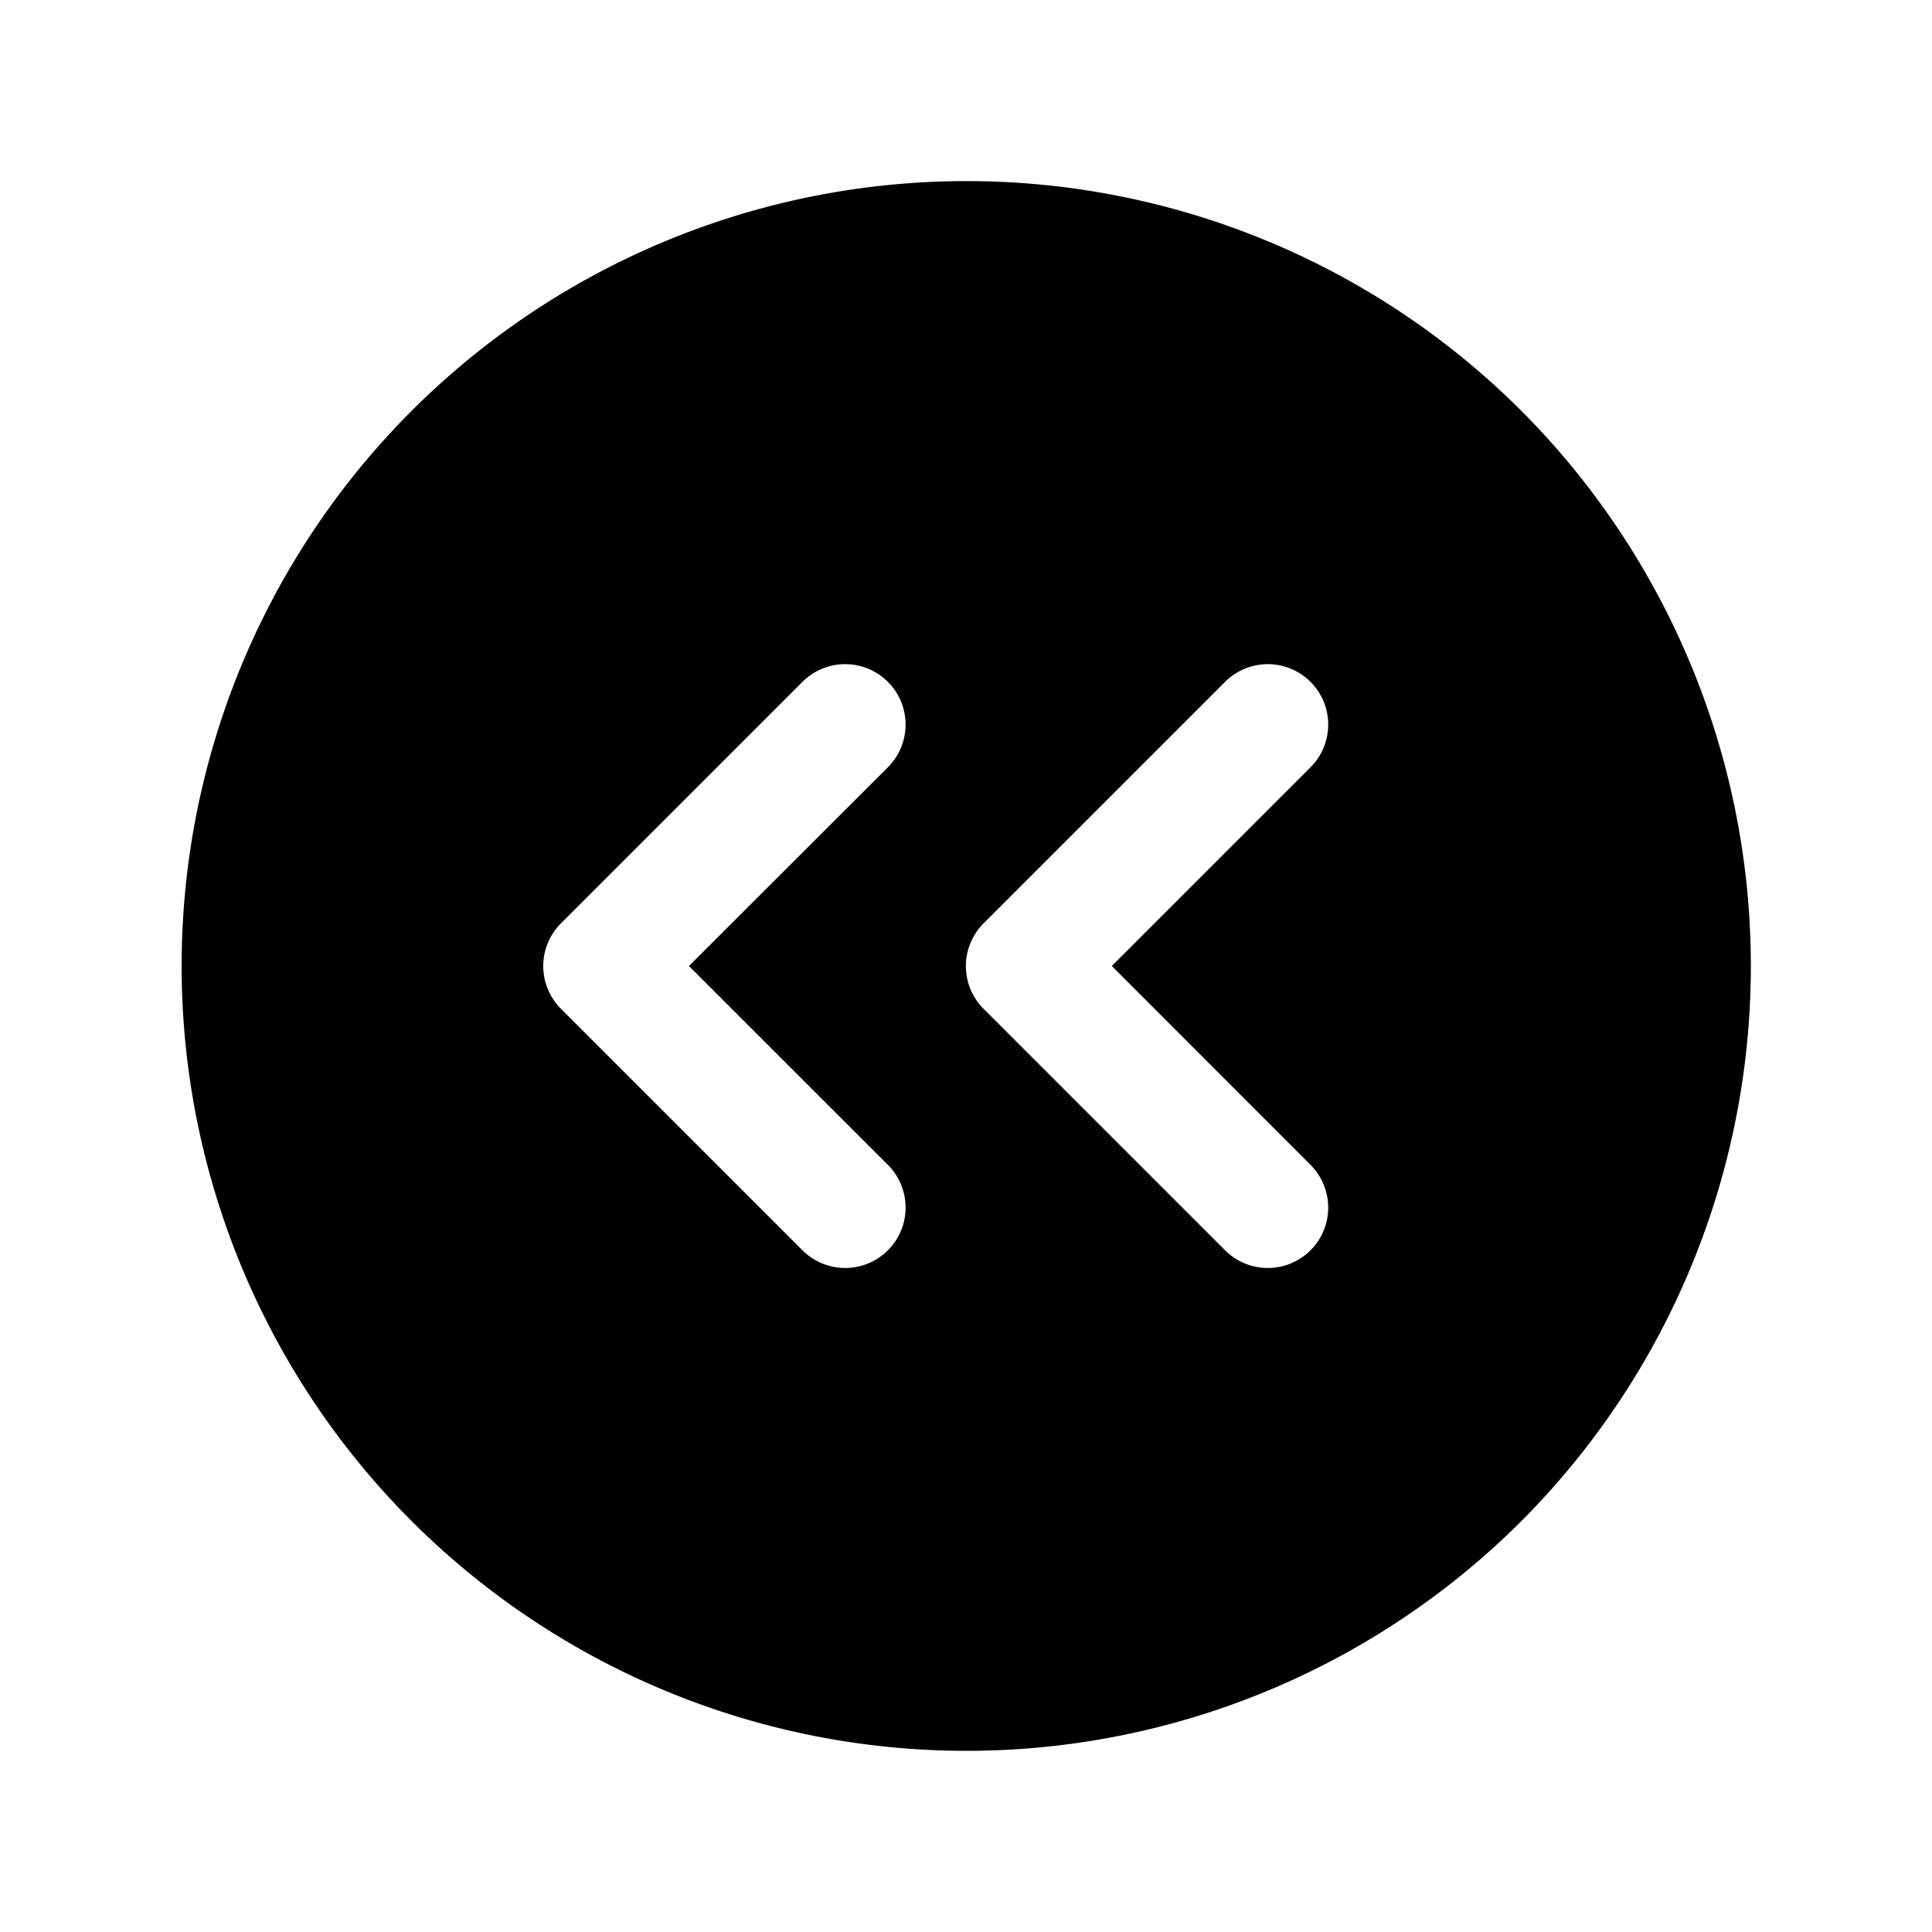
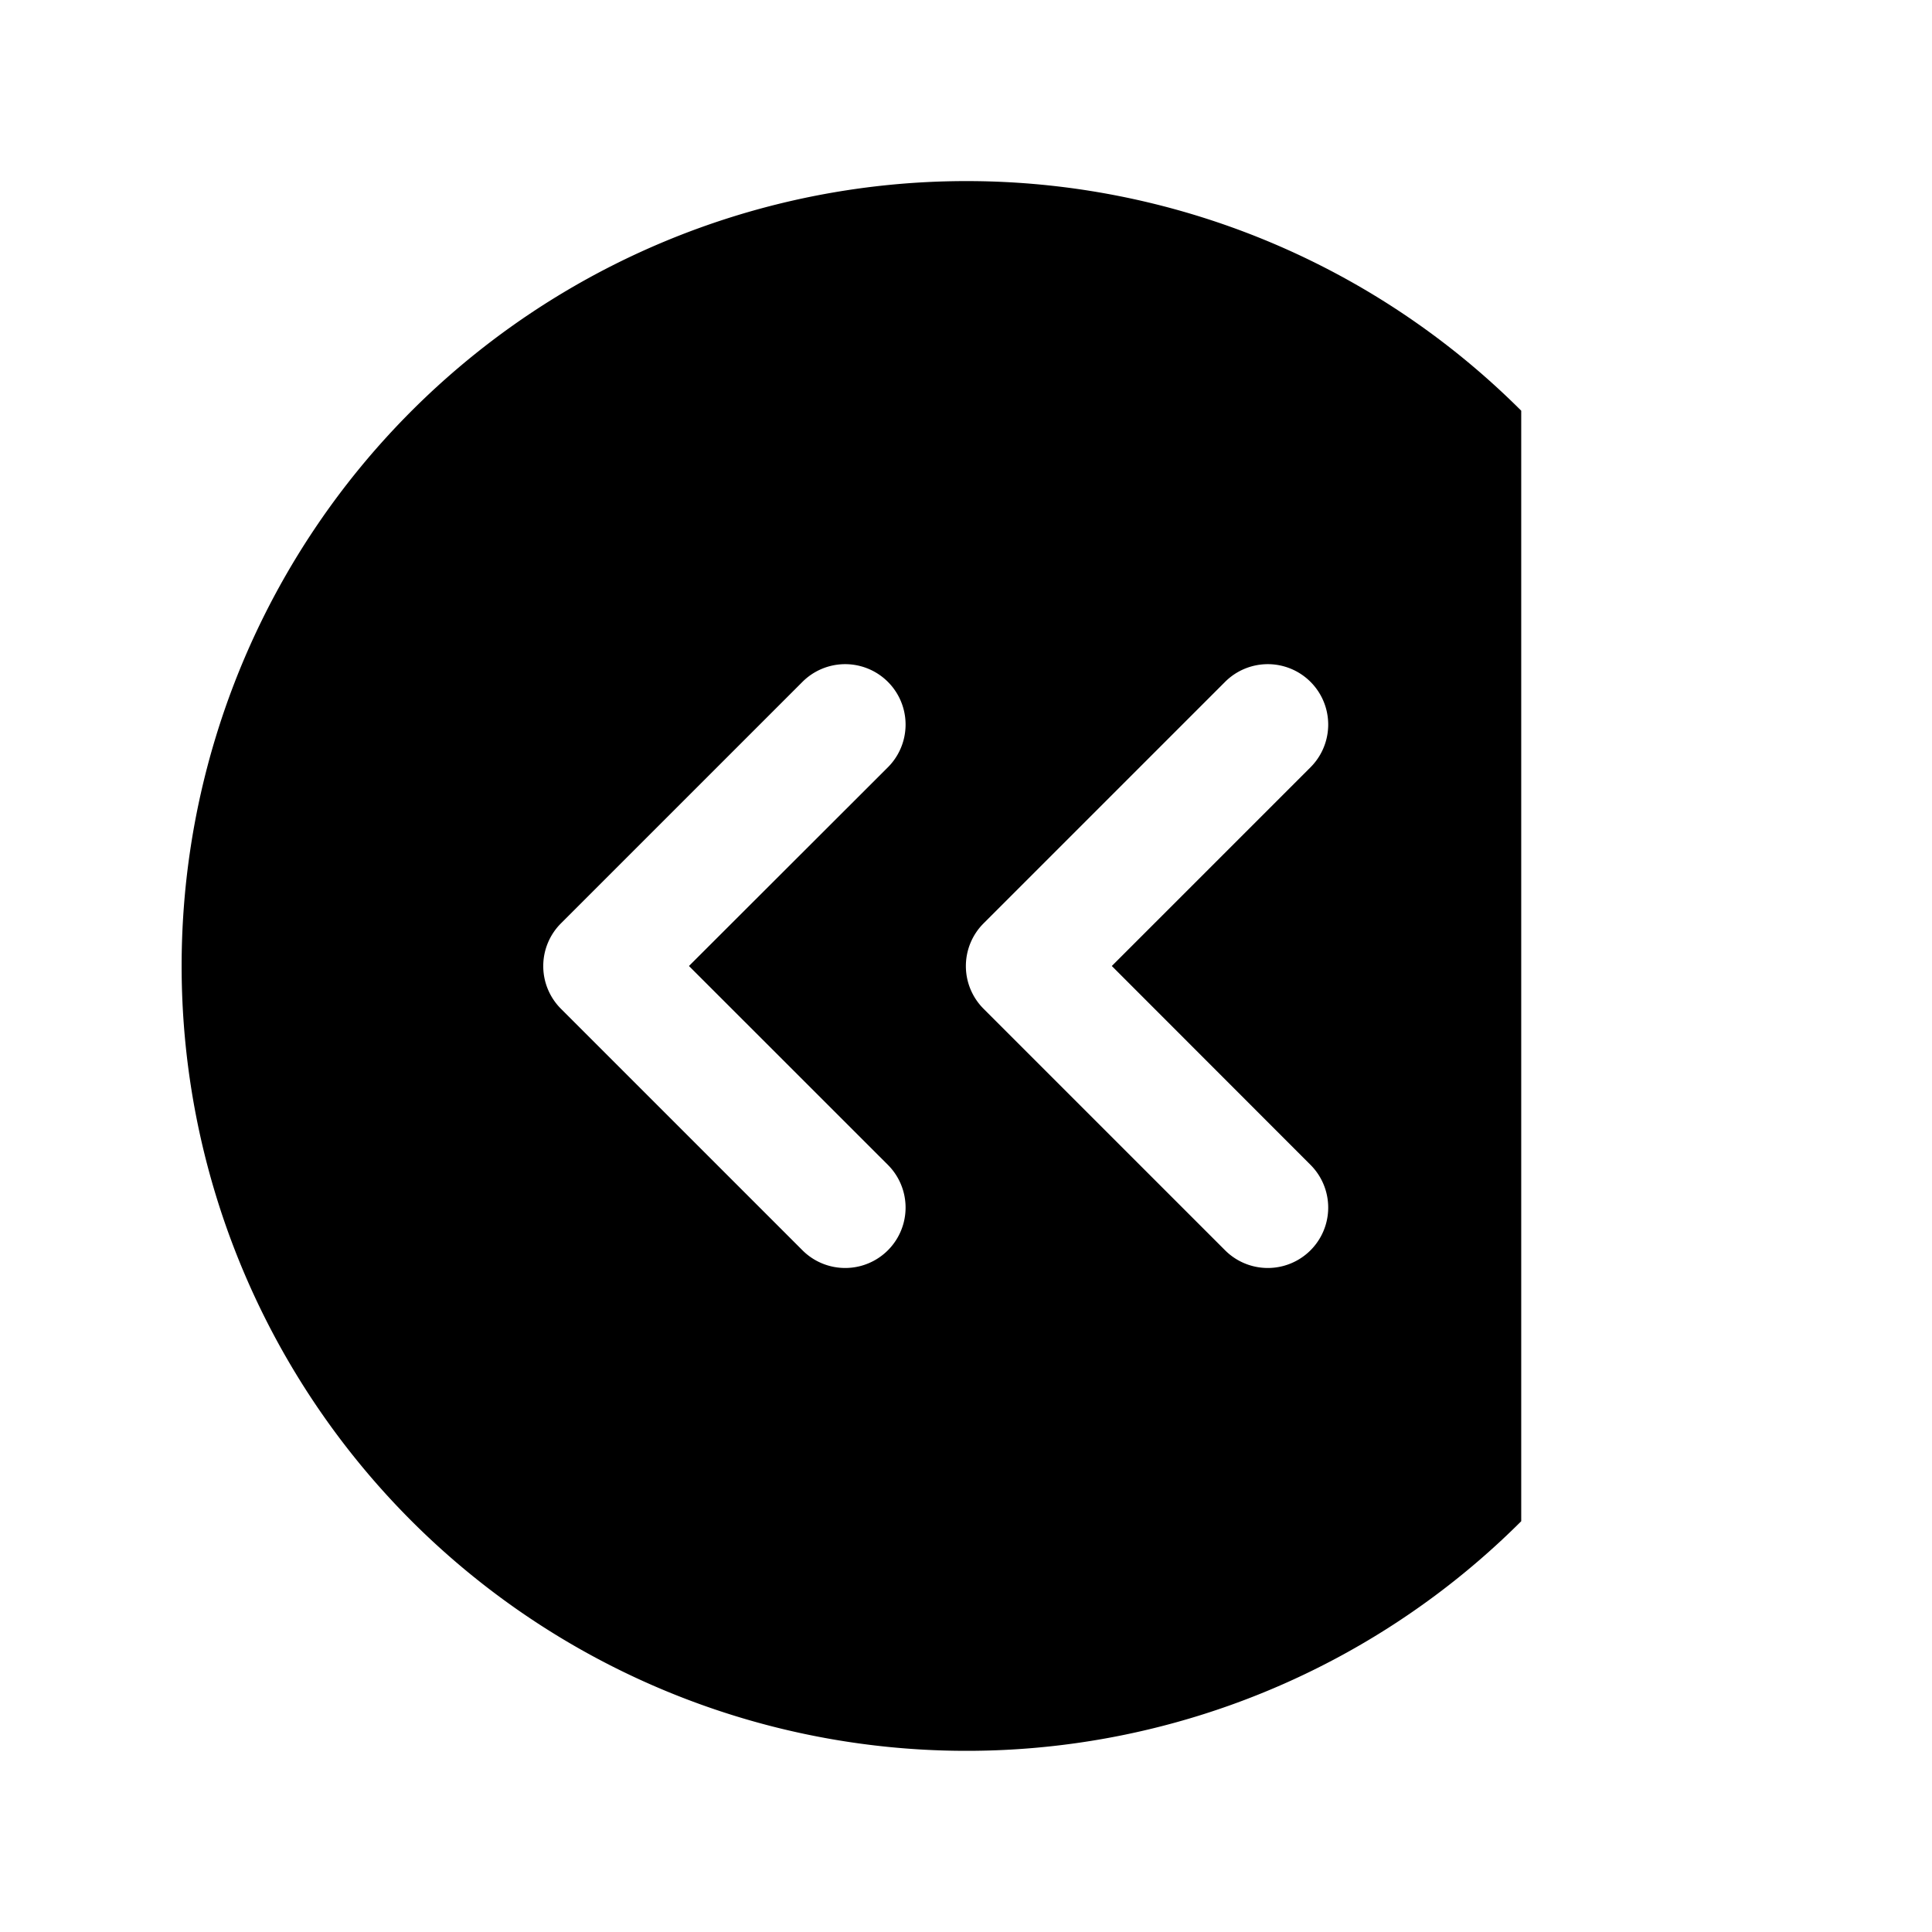
<svg xmlns="http://www.w3.org/2000/svg" viewBox="0 0 256 256">
-   <rect width="256" height="256" fill="none" />
-   <path d="M201.57,54.42a104,104,0,1,0,0,147.15A104.17,104.17,0,0,0,201.57,54.42Zm-83.92,99.93a8,8,0,1,1-11.32,11.32l-32-32a8,8,0,0,1,0-11.32l32-32a8,8,0,1,1,11.32,11.32L91.29,128Zm56,0a8,8,0,1,1-11.32,11.32l-32-32a8,8,0,0,1,0-11.32l32-32a8,8,0,1,1,11.32,11.32L147.32,128Z" />
+   <path d="M201.57,54.42a104,104,0,1,0,0,147.15Zm-83.92,99.93a8,8,0,1,1-11.32,11.32l-32-32a8,8,0,0,1,0-11.32l32-32a8,8,0,1,1,11.32,11.32L91.29,128Zm56,0a8,8,0,1,1-11.32,11.32l-32-32a8,8,0,0,1,0-11.32l32-32a8,8,0,1,1,11.32,11.32L147.32,128Z" />
</svg>